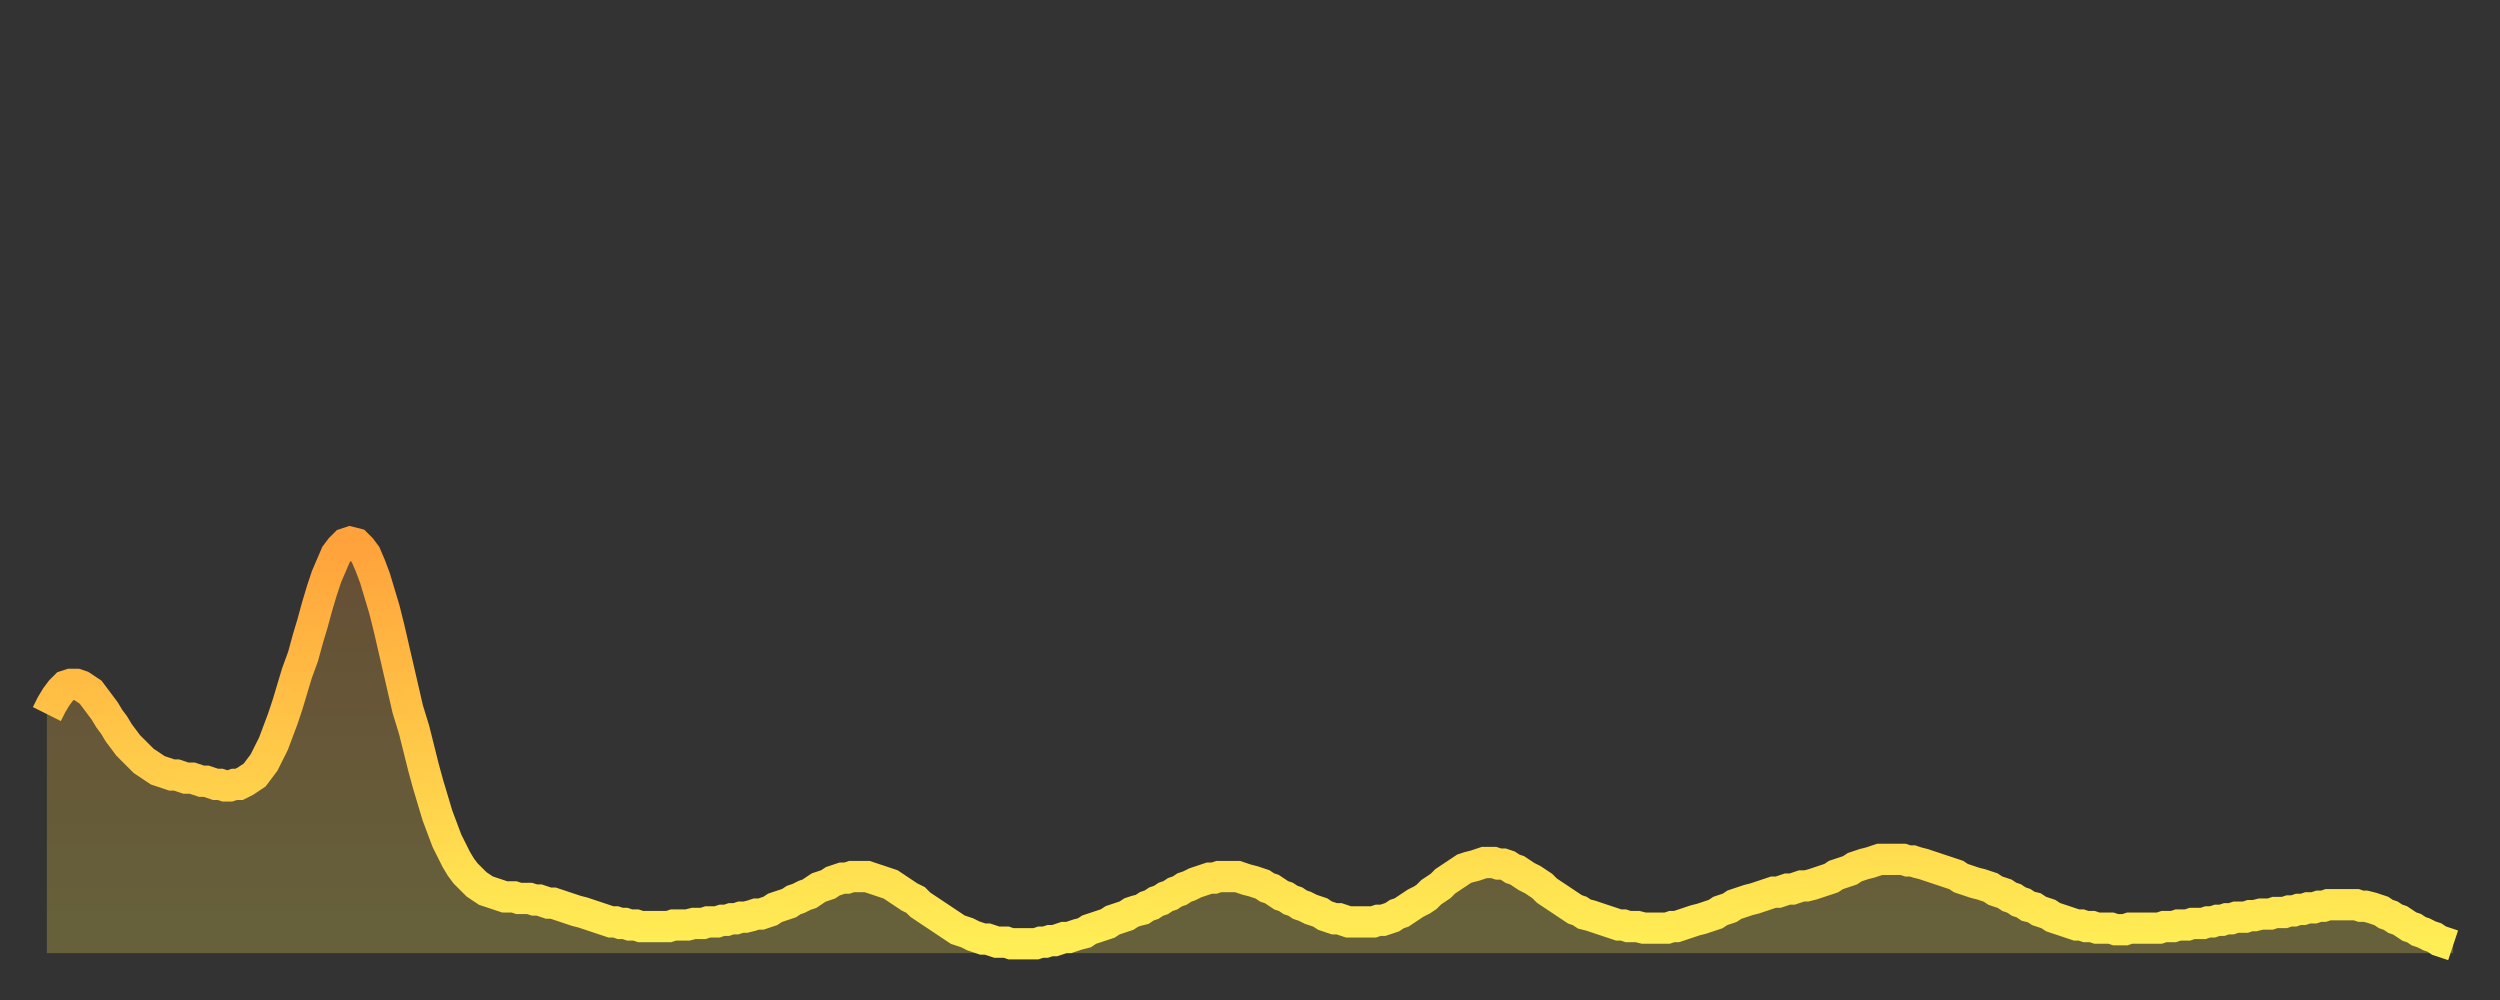
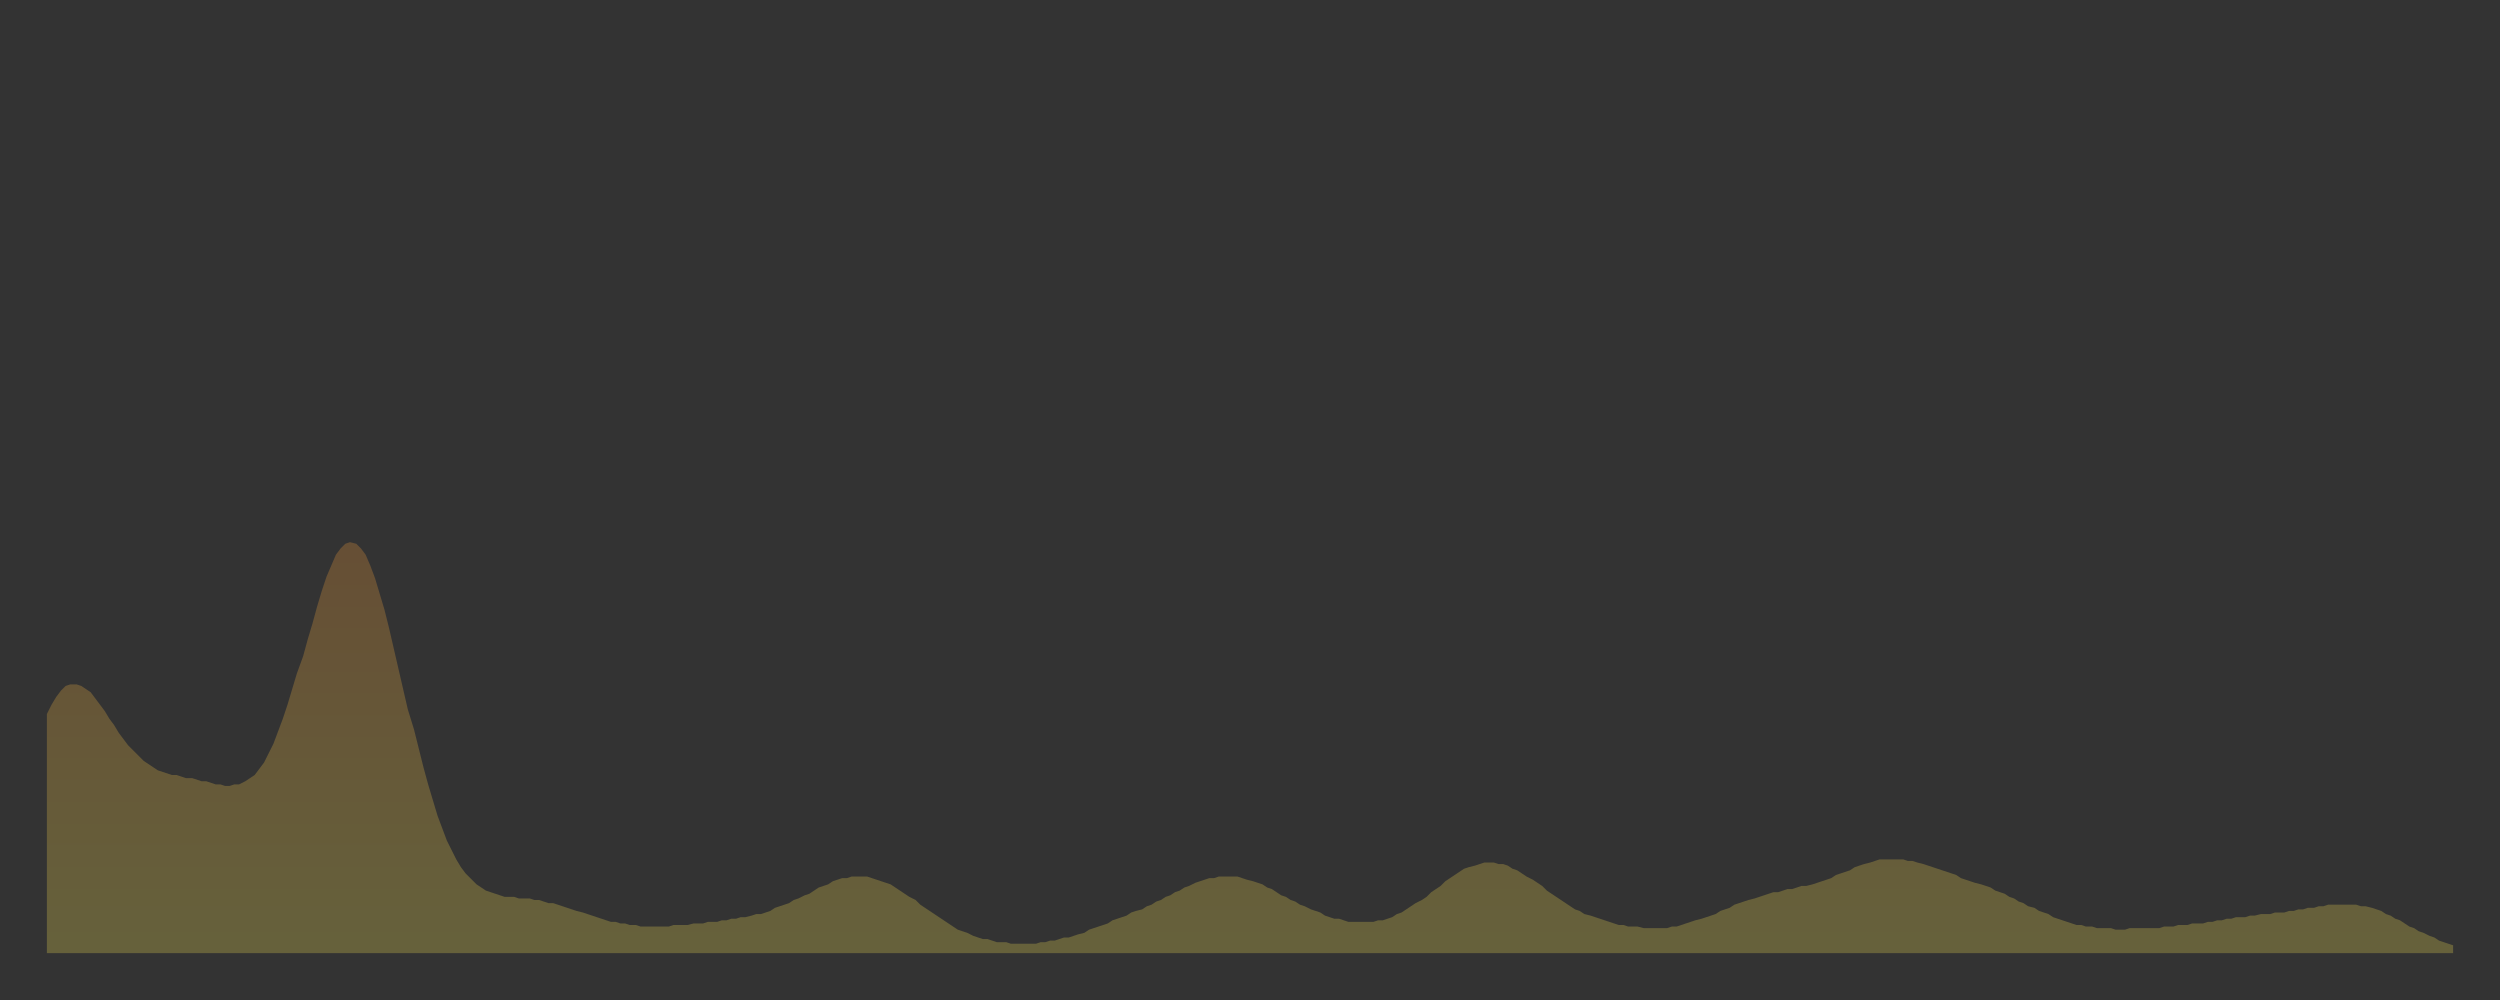
<svg xmlns="http://www.w3.org/2000/svg" baseProfile="full" height="64" version="1.1" width="160">
  <rect width="100%" height="100%" fill="#333333" stroke="none" />
  <defs>
    <linearGradient id="id20366" x1="0" x2="0" y1="0" y2="1">
      <stop offset="0%" stop-color="#ffa23b" />
      <stop offset="50%" stop-color="#ffc848" />
      <stop offset="100%" stop-color="#ffee55" />
    </linearGradient>
  </defs>
  <g transform="translate(3,3)">
    <g>
-       <path d="M 0.0 42.7 0.3 42.1 0.6 41.6 0.9 41.2 1.2 40.9 1.5 40.8 1.9 40.8 2.2 40.9 2.5 41.1 2.8 41.3 3.1 41.7 3.4 42.1 3.7 42.5 4.0 43.0 4.3 43.4 4.6 43.9 4.9 44.3 5.2 44.7 5.6 45.1 5.9 45.4 6.2 45.7 6.5 45.9 6.8 46.1 7.1 46.3 7.4 46.4 7.7 46.5 8.0 46.6 8.3 46.6 8.6 46.7 8.9 46.8 9.3 46.8 9.6 46.9 9.9 47.0 10.2 47.0 10.5 47.1 10.8 47.2 11.1 47.2 11.4 47.3 11.7 47.3 12.0 47.2 12.3 47.2 12.7 47.0 13.0 46.8 13.3 46.6 13.6 46.2 13.9 45.8 14.2 45.2 14.5 44.6 14.8 43.8 15.1 43.0 15.4 42.1 15.7 41.1 16.0 40.1 16.4 39.0 16.7 37.9 17.0 36.9 17.3 35.8 17.6 34.8 17.9 33.9 18.2 33.2 18.5 32.5 18.8 32.1 19.1 31.8 19.4 31.7 19.8 31.8 20.1 32.1 20.4 32.5 20.7 33.2 21.0 34.0 21.3 35.0 21.6 36.0 21.9 37.2 22.2 38.5 22.5 39.8 22.8 41.1 23.1 42.4 23.5 43.7 23.8 44.9 24.1 46.1 24.4 47.2 24.7 48.2 25.0 49.2 25.3 50.0 25.6 50.8 25.9 51.4 26.2 52.0 26.5 52.5 26.8 52.9 27.2 53.3 27.5 53.6 27.8 53.8 28.1 54.0 28.4 54.1 28.7 54.2 29.0 54.3 29.3 54.4 29.6 54.4 29.9 54.4 30.2 54.5 30.6 54.5 30.9 54.5 31.2 54.6 31.5 54.6 31.8 54.7 32.1 54.8 32.4 54.8 32.7 54.9 33.0 55.0 33.3 55.1 33.6 55.2 33.9 55.3 34.3 55.4 34.6 55.5 34.9 55.6 35.2 55.7 35.5 55.8 35.8 55.9 36.1 56.0 36.4 56.0 36.7 56.1 37.0 56.1 37.3 56.2 37.7 56.2 38.0 56.3 38.3 56.3 38.6 56.3 38.9 56.3 39.2 56.3 39.5 56.3 39.8 56.3 40.1 56.2 40.4 56.2 40.7 56.2 41.0 56.2 41.4 56.1 41.7 56.1 42.0 56.1 42.3 56.0 42.6 56.0 42.9 56.0 43.2 55.9 43.5 55.9 43.8 55.8 44.1 55.8 44.4 55.7 44.7 55.7 45.1 55.6 45.4 55.5 45.7 55.5 46.0 55.4 46.3 55.3 46.6 55.1 46.9 55.0 47.2 54.9 47.5 54.8 47.8 54.6 48.1 54.5 48.5 54.3 48.8 54.2 49.1 54.0 49.4 53.8 49.7 53.7 50.0 53.6 50.3 53.4 50.6 53.3 50.9 53.2 51.2 53.2 51.5 53.1 51.8 53.1 52.2 53.1 52.5 53.1 52.8 53.2 53.1 53.3 53.4 53.4 53.7 53.5 54.0 53.6 54.3 53.8 54.6 54.0 54.9 54.2 55.2 54.4 55.6 54.6 55.9 54.9 56.2 55.1 56.5 55.3 56.8 55.5 57.1 55.7 57.4 55.9 57.7 56.1 58.0 56.3 58.3 56.5 58.6 56.6 58.9 56.7 59.3 56.9 59.6 57.0 59.9 57.1 60.2 57.1 60.5 57.2 60.8 57.3 61.1 57.3 61.4 57.3 61.7 57.4 62.0 57.4 62.3 57.4 62.6 57.4 63.0 57.4 63.3 57.4 63.6 57.3 63.9 57.3 64.2 57.2 64.5 57.2 64.8 57.1 65.1 57.0 65.4 57.0 65.7 56.9 66.0 56.8 66.4 56.7 66.7 56.5 67.0 56.4 67.3 56.3 67.6 56.2 67.9 56.1 68.2 55.9 68.5 55.8 68.8 55.7 69.1 55.6 69.4 55.4 69.7 55.3 70.1 55.2 70.4 55.0 70.7 54.9 71.0 54.7 71.3 54.6 71.6 54.4 71.9 54.3 72.2 54.1 72.5 54.0 72.8 53.8 73.1 53.7 73.5 53.5 73.8 53.4 74.1 53.3 74.4 53.2 74.7 53.2 75.0 53.1 75.3 53.1 75.6 53.1 75.9 53.1 76.2 53.1 76.5 53.2 76.8 53.3 77.2 53.4 77.5 53.5 77.8 53.6 78.1 53.8 78.4 53.9 78.7 54.1 79.0 54.3 79.3 54.4 79.6 54.6 79.9 54.7 80.2 54.9 80.5 55.0 80.9 55.2 81.2 55.3 81.5 55.4 81.8 55.6 82.1 55.7 82.4 55.8 82.7 55.8 83.0 55.9 83.3 56.0 83.6 56.0 83.9 56.0 84.3 56.0 84.6 56.0 84.9 56.0 85.2 55.9 85.5 55.9 85.8 55.8 86.1 55.7 86.4 55.5 86.7 55.4 87.0 55.2 87.3 55.0 87.6 54.8 88.0 54.6 88.3 54.4 88.6 54.1 88.9 53.9 89.2 53.7 89.5 53.4 89.8 53.2 90.1 53.0 90.4 52.8 90.7 52.6 91.0 52.5 91.4 52.4 91.7 52.3 92.0 52.2 92.3 52.2 92.6 52.2 92.9 52.3 93.2 52.3 93.5 52.4 93.8 52.6 94.1 52.7 94.4 52.9 94.7 53.1 95.1 53.3 95.4 53.5 95.7 53.7 96.0 54.0 96.3 54.2 96.6 54.4 96.9 54.6 97.2 54.8 97.5 55.0 97.8 55.2 98.1 55.3 98.4 55.5 98.8 55.6 99.1 55.7 99.4 55.8 99.7 55.9 100.0 56.0 100.3 56.1 100.6 56.2 100.9 56.2 101.2 56.3 101.5 56.3 101.8 56.3 102.2 56.4 102.5 56.4 102.8 56.4 103.1 56.4 103.4 56.4 103.7 56.4 104.0 56.3 104.3 56.3 104.6 56.2 104.9 56.1 105.2 56.0 105.5 55.9 105.9 55.8 106.2 55.7 106.5 55.6 106.8 55.5 107.1 55.3 107.4 55.2 107.7 55.1 108.0 54.9 108.3 54.8 108.6 54.7 108.9 54.6 109.3 54.5 109.6 54.4 109.9 54.3 110.2 54.2 110.5 54.1 110.8 54.1 111.1 54.0 111.4 53.9 111.7 53.9 112.0 53.8 112.3 53.7 112.6 53.7 113.0 53.6 113.3 53.5 113.6 53.4 113.9 53.3 114.2 53.2 114.5 53.0 114.8 52.9 115.1 52.8 115.4 52.7 115.7 52.5 116.0 52.4 116.3 52.3 116.7 52.2 117.0 52.1 117.3 52.0 117.6 52.0 117.9 52.0 118.2 52.0 118.5 52.0 118.8 52.0 119.1 52.1 119.4 52.1 119.7 52.2 120.1 52.3 120.4 52.4 120.7 52.5 121.0 52.6 121.3 52.7 121.6 52.8 121.9 52.9 122.2 53.0 122.5 53.2 122.8 53.3 123.1 53.4 123.4 53.5 123.8 53.6 124.1 53.7 124.4 53.8 124.7 54.0 125.0 54.1 125.3 54.2 125.6 54.4 125.9 54.5 126.2 54.7 126.5 54.8 126.8 55.0 127.2 55.1 127.5 55.3 127.8 55.4 128.1 55.5 128.4 55.7 128.7 55.8 129.0 55.9 129.3 56.0 129.6 56.1 129.9 56.2 130.2 56.2 130.5 56.3 130.9 56.3 131.2 56.4 131.5 56.4 131.8 56.4 132.1 56.4 132.4 56.5 132.7 56.5 133.0 56.5 133.3 56.4 133.6 56.4 133.9 56.4 134.2 56.4 134.6 56.4 134.9 56.4 135.2 56.4 135.5 56.3 135.8 56.3 136.1 56.3 136.4 56.2 136.7 56.2 137.0 56.2 137.3 56.1 137.6 56.1 138.0 56.1 138.3 56.0 138.6 56.0 138.9 55.9 139.2 55.9 139.5 55.8 139.8 55.8 140.1 55.7 140.4 55.7 140.7 55.7 141.0 55.6 141.3 55.6 141.7 55.5 142.0 55.5 142.3 55.5 142.6 55.4 142.9 55.4 143.2 55.4 143.5 55.3 143.8 55.3 144.1 55.2 144.4 55.2 144.7 55.1 145.1 55.1 145.4 55.0 145.7 55.0 146.0 54.9 146.3 54.9 146.6 54.9 146.9 54.9 147.2 54.9 147.5 54.9 147.8 54.9 148.1 55.0 148.4 55.0 148.8 55.1 149.1 55.2 149.4 55.3 149.7 55.5 150.0 55.6 150.3 55.8 150.6 55.9 150.9 56.1 151.2 56.3 151.5 56.4 151.8 56.6 152.1 56.7 152.5 56.9 152.8 57.0 153.1 57.2 153.4 57.3 153.7 57.4 154.0 57.5" fill="none" id="graph-curve" opacity="1" stroke="url(#id20366)" stroke-width="2" />
      <path d="M 0 58 L 0.0 42.7 0.3 42.1 0.6 41.6 0.9 41.2 1.2 40.9 1.5 40.8 1.9 40.8 2.2 40.9 2.5 41.1 2.8 41.3 3.1 41.7 3.4 42.1 3.7 42.5 4.0 43.0 4.3 43.4 4.6 43.9 4.9 44.3 5.2 44.7 5.6 45.1 5.9 45.4 6.2 45.7 6.5 45.9 6.8 46.1 7.1 46.3 7.4 46.4 7.7 46.5 8.0 46.6 8.3 46.6 8.6 46.7 8.9 46.8 9.3 46.8 9.6 46.9 9.9 47.0 10.2 47.0 10.5 47.1 10.8 47.2 11.1 47.2 11.4 47.3 11.7 47.3 12.0 47.2 12.3 47.2 12.7 47.0 13.0 46.8 13.3 46.6 13.6 46.2 13.9 45.8 14.2 45.2 14.5 44.6 14.8 43.8 15.1 43.0 15.4 42.1 15.7 41.1 16.0 40.1 16.4 39.0 16.7 37.9 17.0 36.9 17.3 35.8 17.6 34.8 17.9 33.9 18.2 33.2 18.5 32.5 18.8 32.1 19.1 31.8 19.4 31.7 19.8 31.8 20.1 32.1 20.4 32.5 20.7 33.2 21.0 34.0 21.3 35.0 21.6 36.0 21.9 37.2 22.2 38.5 22.5 39.8 22.8 41.1 23.1 42.4 23.5 43.7 23.8 44.9 24.1 46.1 24.4 47.2 24.7 48.2 25.0 49.2 25.3 50.0 25.6 50.8 25.9 51.4 26.2 52.0 26.5 52.5 26.8 52.9 27.2 53.3 27.5 53.6 27.8 53.8 28.1 54.0 28.4 54.1 28.7 54.2 29.0 54.3 29.3 54.4 29.6 54.4 29.9 54.4 30.2 54.5 30.6 54.5 30.9 54.5 31.2 54.6 31.5 54.6 31.8 54.7 32.1 54.8 32.4 54.8 32.7 54.9 33.0 55.0 33.3 55.1 33.6 55.2 33.9 55.3 34.3 55.4 34.6 55.5 34.9 55.6 35.2 55.7 35.5 55.8 35.8 55.9 36.1 56.0 36.4 56.0 36.7 56.1 37.0 56.1 37.3 56.2 37.7 56.2 38.0 56.3 38.3 56.3 38.6 56.3 38.9 56.3 39.2 56.3 39.5 56.3 39.8 56.3 40.1 56.2 40.4 56.2 40.7 56.2 41.0 56.2 41.4 56.1 41.7 56.1 42.0 56.1 42.3 56.0 42.6 56.0 42.9 56.0 43.2 55.9 43.5 55.9 43.8 55.8 44.1 55.8 44.4 55.7 44.7 55.7 45.1 55.6 45.4 55.5 45.7 55.5 46.0 55.4 46.3 55.3 46.6 55.1 46.9 55.0 47.2 54.9 47.5 54.8 47.8 54.6 48.1 54.5 48.5 54.3 48.8 54.2 49.1 54.0 49.4 53.8 49.7 53.7 50.0 53.6 50.3 53.4 50.6 53.3 50.9 53.2 51.2 53.2 51.5 53.1 51.8 53.1 52.2 53.1 52.5 53.1 52.8 53.2 53.1 53.3 53.4 53.4 53.7 53.5 54.0 53.6 54.3 53.8 54.6 54.0 54.9 54.2 55.2 54.4 55.6 54.6 55.9 54.9 56.2 55.1 56.5 55.3 56.8 55.5 57.1 55.7 57.4 55.9 57.7 56.1 58.0 56.3 58.3 56.5 58.6 56.6 58.9 56.7 59.3 56.9 59.6 57.0 59.9 57.1 60.2 57.1 60.5 57.2 60.8 57.3 61.1 57.3 61.4 57.3 61.7 57.4 62.0 57.4 62.3 57.4 62.6 57.4 63.0 57.4 63.3 57.4 63.6 57.3 63.9 57.3 64.2 57.2 64.5 57.2 64.8 57.1 65.1 57.0 65.4 57.0 65.7 56.9 66.0 56.8 66.4 56.7 66.7 56.5 67.0 56.4 67.3 56.3 67.6 56.2 67.9 56.1 68.2 55.9 68.5 55.8 68.8 55.7 69.1 55.6 69.4 55.4 69.7 55.3 70.1 55.2 70.4 55.0 70.7 54.9 71.0 54.7 71.3 54.6 71.6 54.4 71.9 54.3 72.2 54.1 72.5 54.0 72.8 53.8 73.1 53.7 73.5 53.5 73.8 53.4 74.1 53.3 74.4 53.2 74.7 53.2 75.0 53.1 75.3 53.1 75.6 53.1 75.9 53.1 76.2 53.1 76.5 53.2 76.8 53.3 77.2 53.4 77.5 53.5 77.8 53.6 78.1 53.8 78.4 53.9 78.7 54.1 79.0 54.3 79.3 54.4 79.6 54.6 79.9 54.7 80.2 54.9 80.5 55.0 80.9 55.2 81.2 55.3 81.5 55.4 81.8 55.6 82.1 55.7 82.4 55.8 82.7 55.8 83.0 55.9 83.3 56.0 83.6 56.0 83.9 56.0 84.3 56.0 84.6 56.0 84.9 56.0 85.2 55.9 85.5 55.9 85.8 55.8 86.1 55.7 86.4 55.5 86.7 55.4 87.0 55.2 87.3 55.0 87.6 54.8 88.0 54.6 88.3 54.4 88.6 54.1 88.9 53.9 89.2 53.7 89.5 53.4 89.8 53.2 90.1 53.0 90.4 52.8 90.7 52.6 91.0 52.5 91.4 52.4 91.7 52.3 92.0 52.2 92.3 52.2 92.6 52.2 92.9 52.3 93.2 52.3 93.5 52.4 93.8 52.6 94.1 52.7 94.4 52.9 94.7 53.1 95.1 53.3 95.4 53.5 95.7 53.7 96.0 54.0 96.3 54.2 96.6 54.4 96.9 54.6 97.2 54.8 97.5 55.0 97.8 55.2 98.1 55.3 98.4 55.5 98.8 55.6 99.1 55.7 99.4 55.8 99.7 55.9 100.0 56.0 100.3 56.1 100.6 56.2 100.9 56.2 101.2 56.3 101.5 56.3 101.8 56.3 102.2 56.4 102.5 56.4 102.8 56.4 103.1 56.4 103.4 56.4 103.7 56.4 104.0 56.3 104.3 56.3 104.6 56.2 104.9 56.1 105.2 56.0 105.5 55.9 105.9 55.8 106.2 55.7 106.5 55.6 106.8 55.5 107.1 55.3 107.4 55.2 107.7 55.1 108.0 54.9 108.3 54.8 108.6 54.7 108.9 54.6 109.3 54.5 109.6 54.4 109.9 54.3 110.2 54.2 110.5 54.1 110.8 54.1 111.1 54.0 111.4 53.9 111.7 53.9 112.0 53.8 112.3 53.7 112.6 53.7 113.0 53.6 113.3 53.5 113.6 53.4 113.9 53.3 114.2 53.2 114.5 53.0 114.8 52.9 115.1 52.8 115.4 52.7 115.7 52.5 116.0 52.4 116.3 52.3 116.7 52.2 117.0 52.1 117.3 52.0 117.6 52.0 117.9 52.0 118.2 52.0 118.5 52.0 118.8 52.0 119.1 52.1 119.4 52.1 119.7 52.2 120.1 52.3 120.4 52.4 120.7 52.5 121.0 52.6 121.3 52.7 121.6 52.8 121.9 52.9 122.2 53.0 122.5 53.2 122.8 53.3 123.1 53.4 123.4 53.5 123.8 53.6 124.1 53.7 124.4 53.8 124.7 54.0 125.0 54.1 125.3 54.2 125.6 54.4 125.9 54.5 126.2 54.7 126.5 54.8 126.8 55.0 127.2 55.1 127.5 55.3 127.8 55.4 128.1 55.5 128.4 55.7 128.7 55.8 129.0 55.9 129.3 56.0 129.6 56.1 129.9 56.2 130.2 56.2 130.5 56.3 130.9 56.3 131.2 56.4 131.5 56.4 131.8 56.4 132.1 56.4 132.4 56.5 132.7 56.5 133.0 56.5 133.3 56.4 133.6 56.4 133.9 56.4 134.2 56.4 134.6 56.4 134.9 56.4 135.2 56.4 135.5 56.3 135.8 56.3 136.1 56.3 136.4 56.2 136.7 56.2 137.0 56.2 137.3 56.1 137.6 56.1 138.0 56.1 138.3 56.0 138.6 56.0 138.9 55.9 139.2 55.9 139.5 55.8 139.8 55.8 140.1 55.7 140.4 55.7 140.7 55.7 141.0 55.6 141.3 55.6 141.7 55.5 142.0 55.5 142.3 55.5 142.6 55.4 142.9 55.4 143.2 55.4 143.5 55.3 143.8 55.3 144.1 55.2 144.4 55.2 144.7 55.1 145.1 55.1 145.4 55.0 145.7 55.0 146.0 54.9 146.3 54.9 146.6 54.9 146.9 54.9 147.2 54.9 147.5 54.9 147.8 54.9 148.1 55.0 148.4 55.0 148.8 55.1 149.1 55.2 149.4 55.3 149.7 55.5 150.0 55.6 150.3 55.8 150.6 55.9 150.9 56.1 151.2 56.3 151.5 56.4 151.8 56.6 152.1 56.7 152.5 56.9 152.8 57.0 153.1 57.2 153.4 57.3 153.7 57.4 154.0 57.5 154 58" fill="url(#id20366)" fill-opacity=".25" id="graph-shadow" />
    </g>
  </g>
</svg>